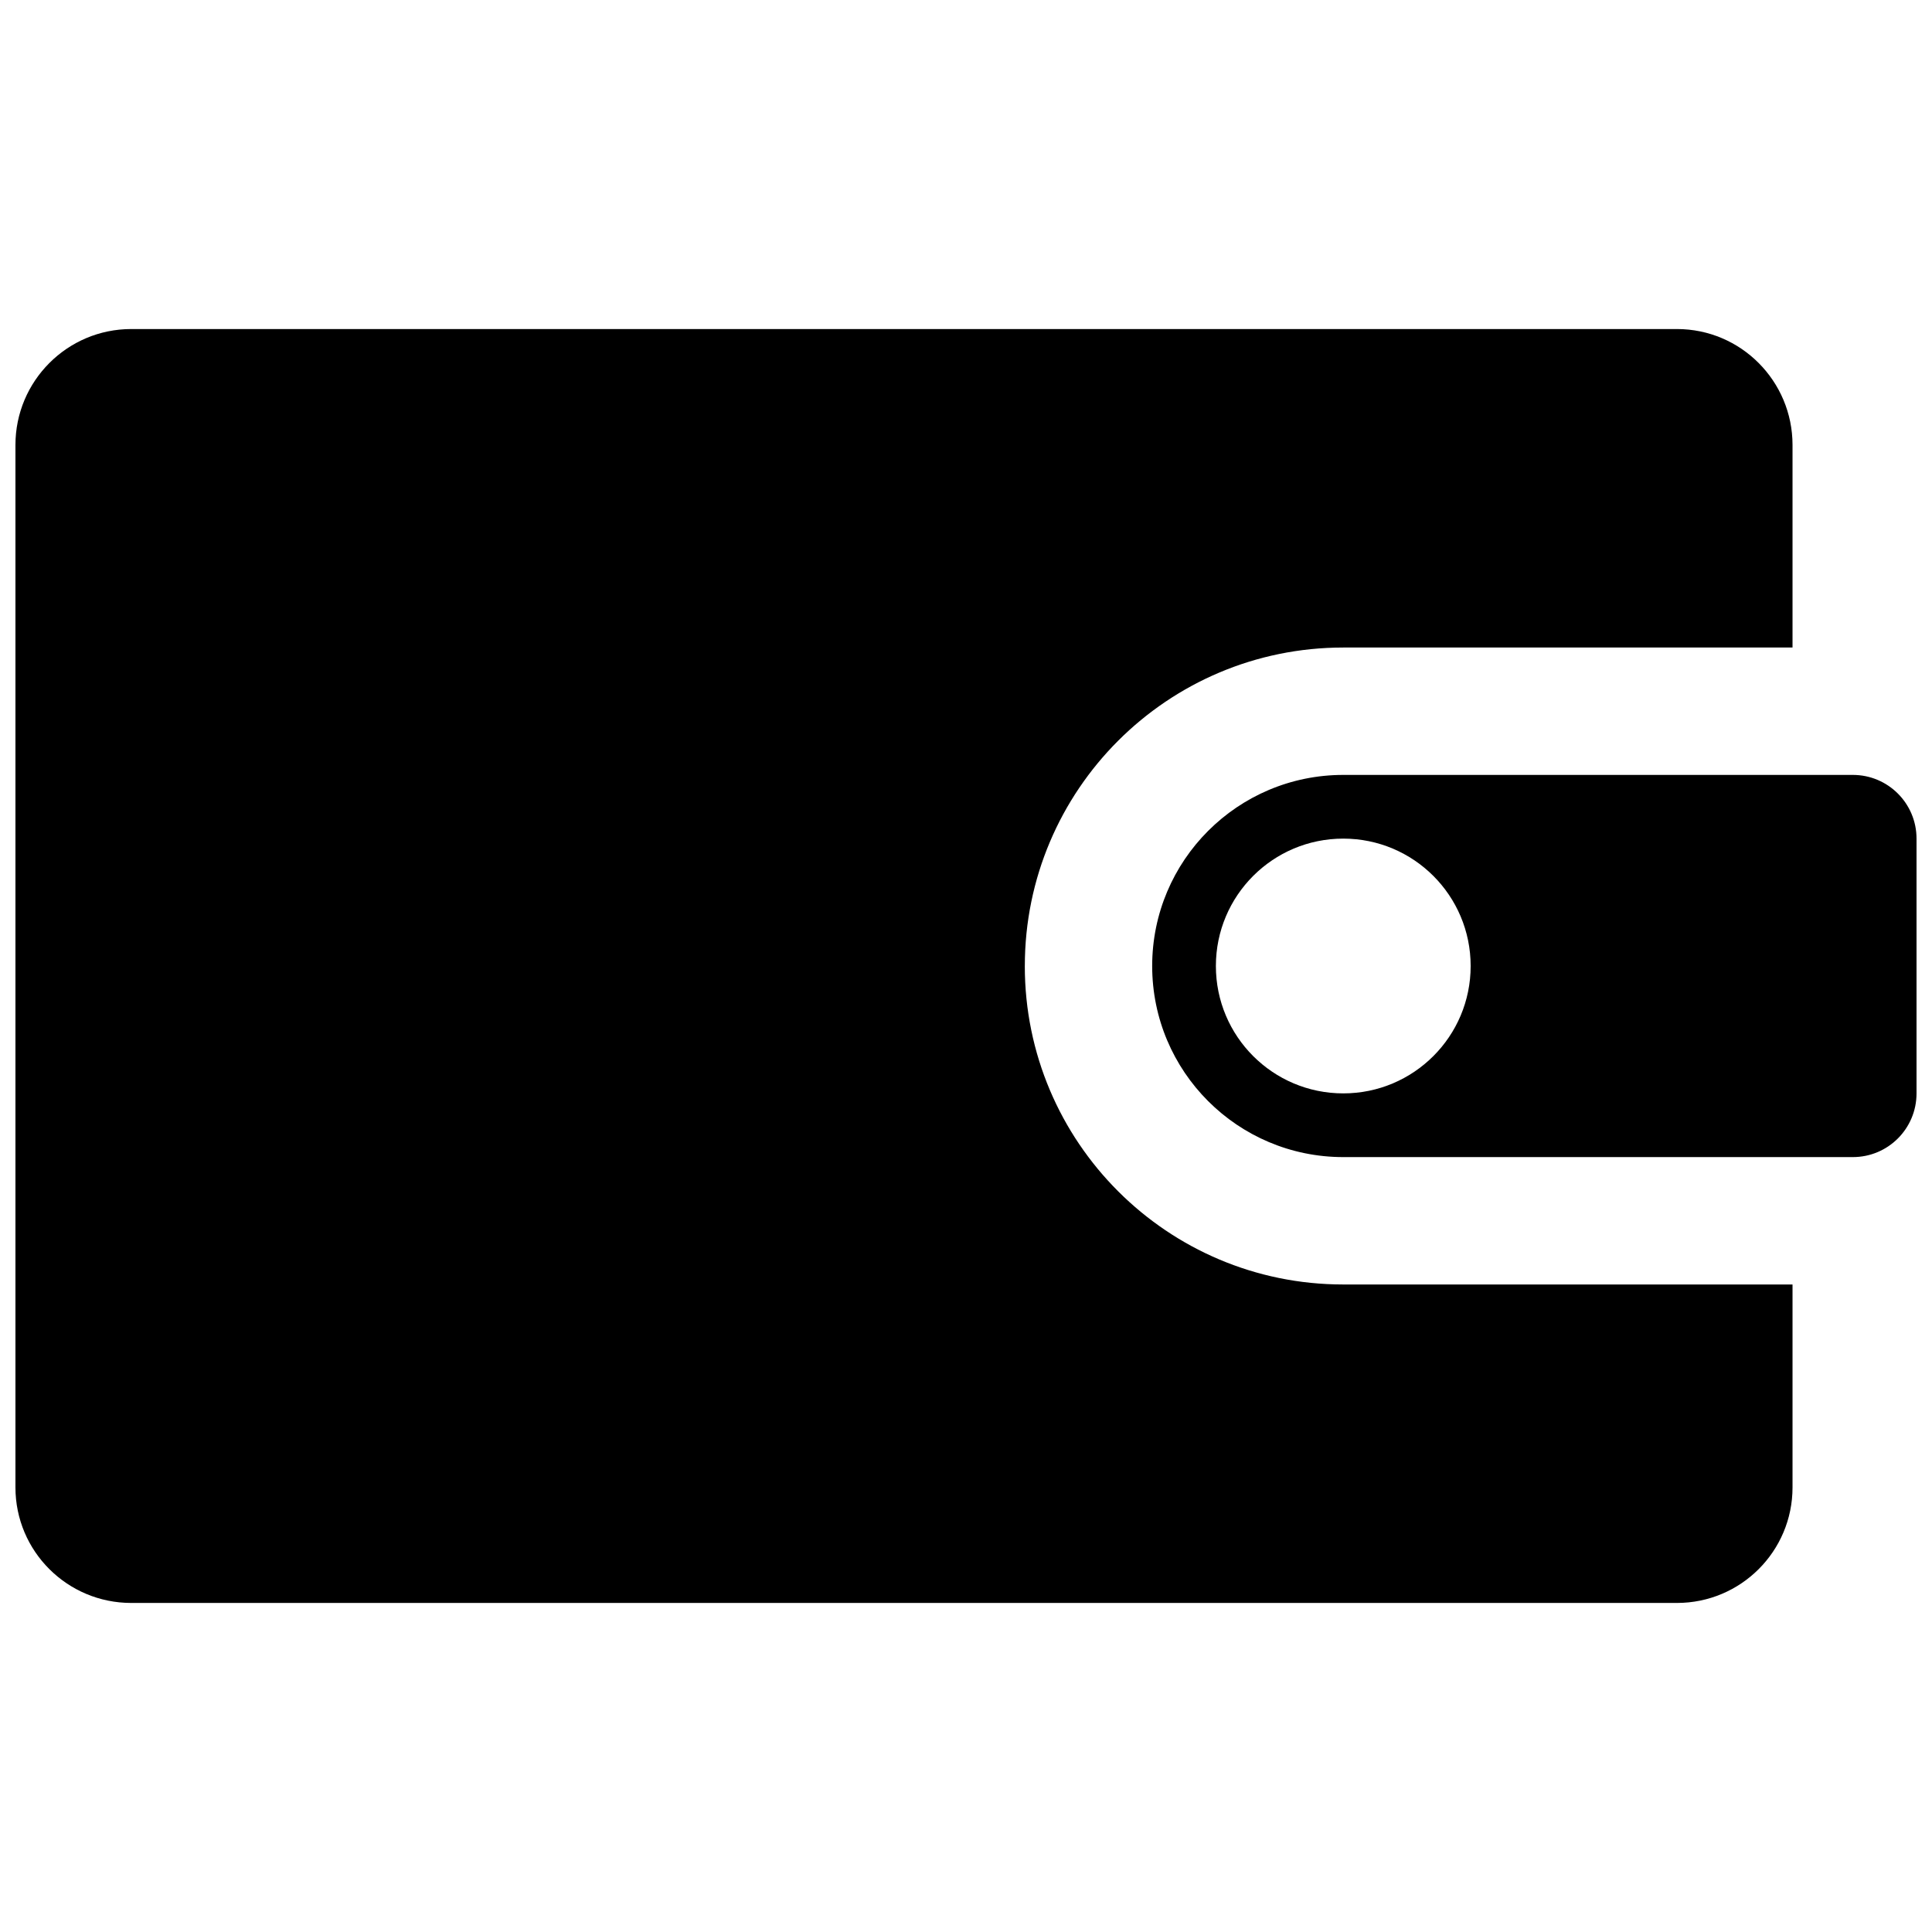
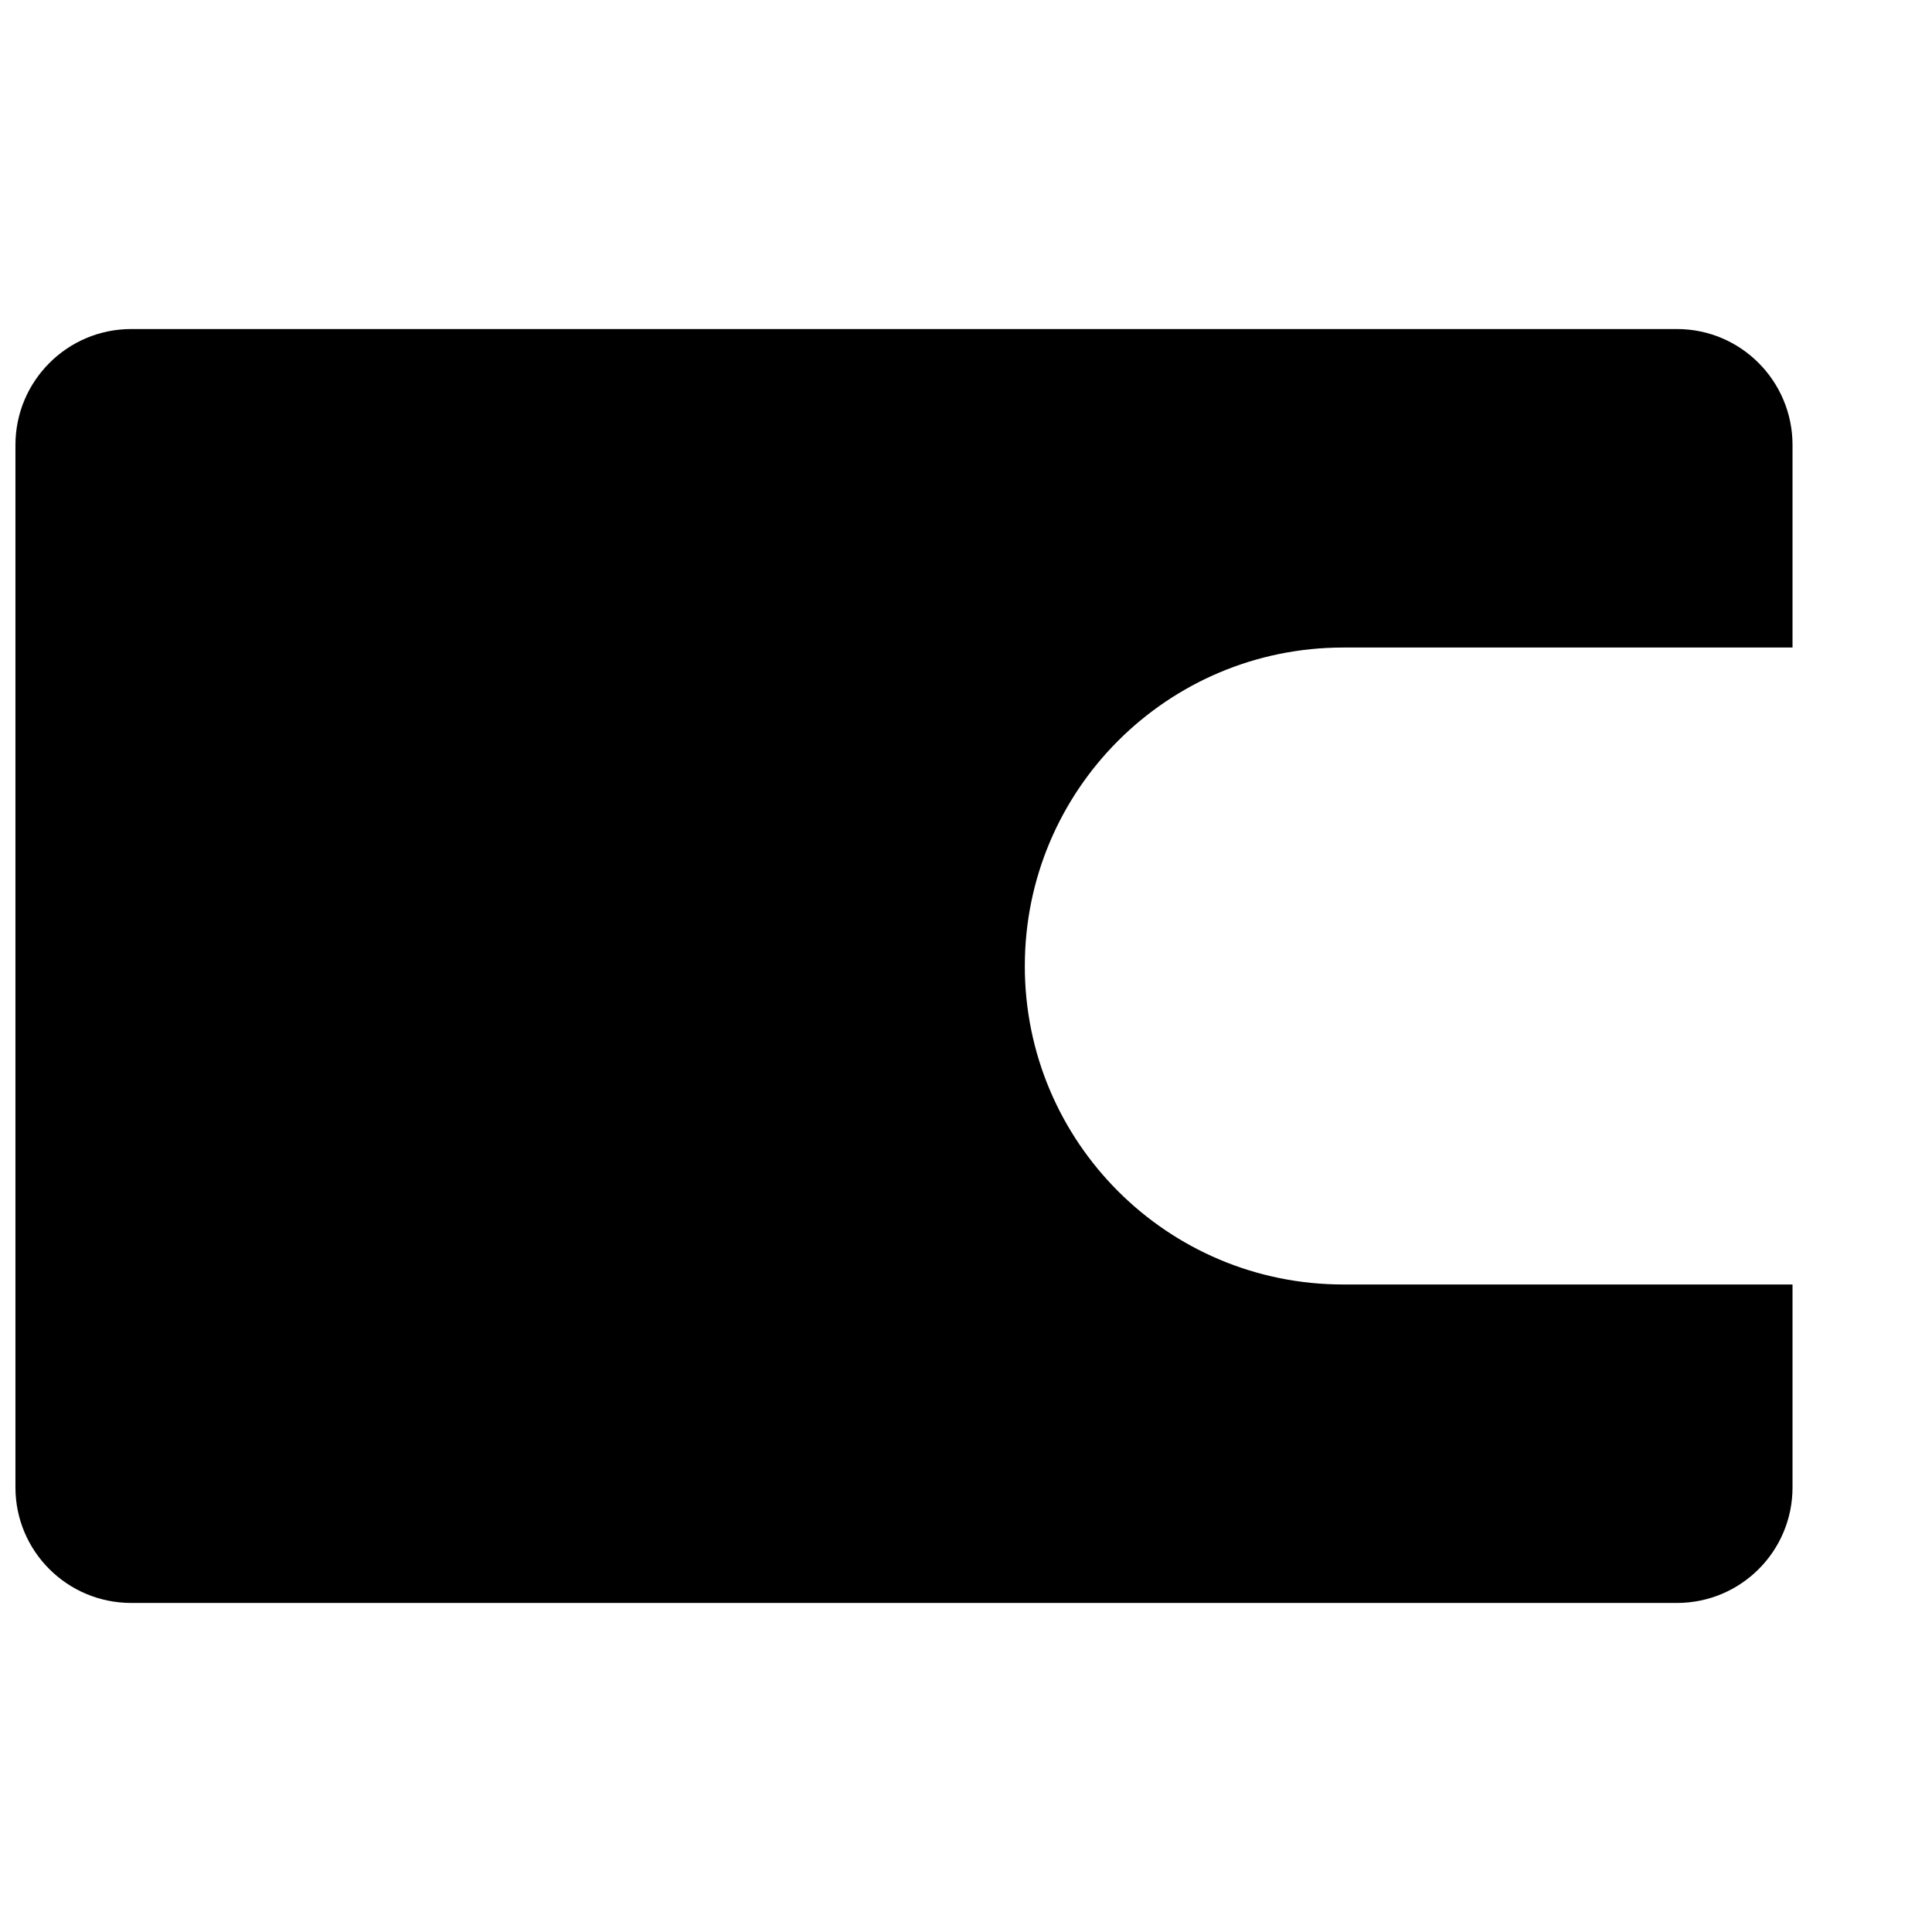
<svg xmlns="http://www.w3.org/2000/svg" width="800px" height="800px" version="1.1" viewBox="144 144 512 512">
  <defs>
    <clipPath id="b">
      <path d="m449 349h202.9v102h-202.9z" />
    </clipPath>
    <clipPath id="a">
-       <path d="m148.09 231h471.91v338h-471.91z" />
+       <path d="m148.09 231h471.91v338h-471.91" />
    </clipPath>
  </defs>
  <g>
    <g clip-path="url(#b)">
-       <path d="m635.02 349.36h-135.04c-27.969 0-50.641 22.668-50.641 50.641 0 27.969 22.668 50.641 50.641 50.641h135.04c9.336 0 16.879-7.547 16.879-16.879v-67.523c0-9.332-7.562-16.879-16.879-16.879zm-135.04 84.398c-18.652 0-33.758-15.105-33.758-33.758s15.105-33.758 33.758-33.758 33.758 15.105 33.758 33.758c0.004 18.652-15.105 33.758-33.758 33.758z" />
-     </g>
+       </g>
    <g clip-path="url(#a)">
      <path d="m415.59 400c0-46.621 37.777-84.398 84.398-84.398h119.05v-53.68c0-16.945-13.707-30.723-30.637-30.723h-409.62c-16.949 0-30.688 13.777-30.688 30.723v276.24c0 16.945 13.738 30.637 30.688 30.637h409.62c16.93 0 30.637-13.691 30.637-30.621v-53.777h-119.07c-46.605 0-84.383-37.777-84.383-84.398z" />
    </g>
  </g>
</svg>